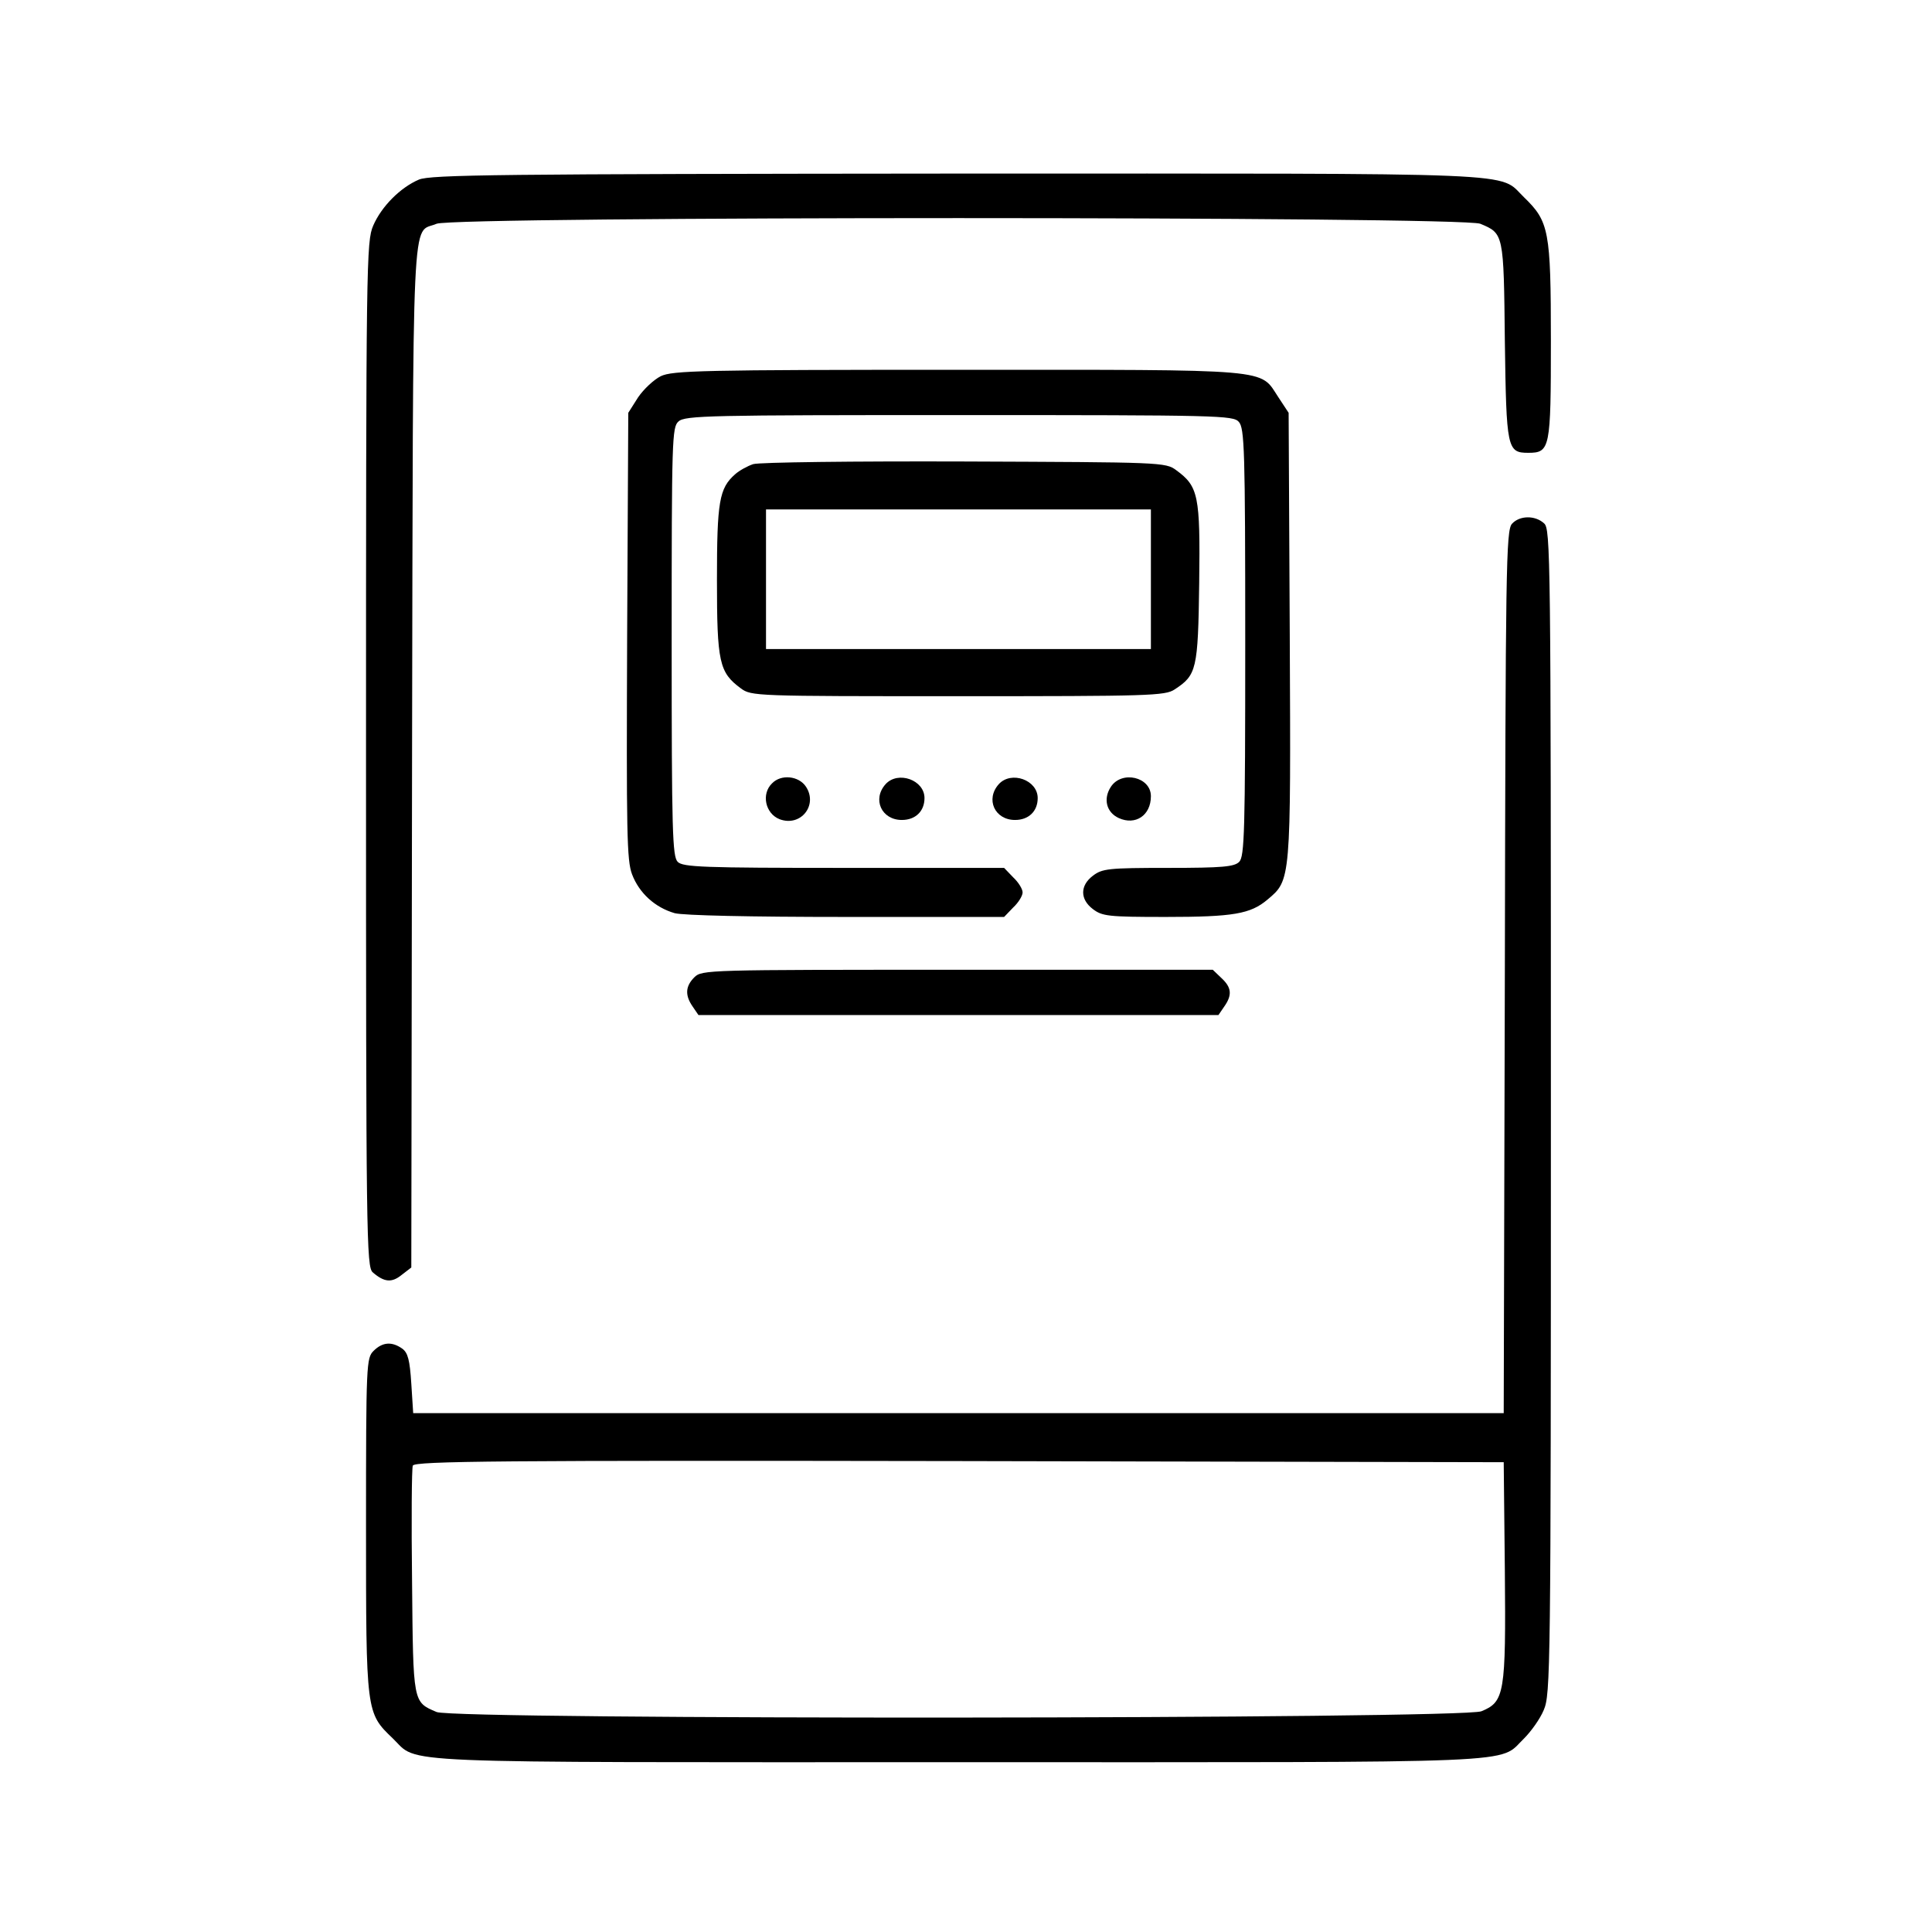
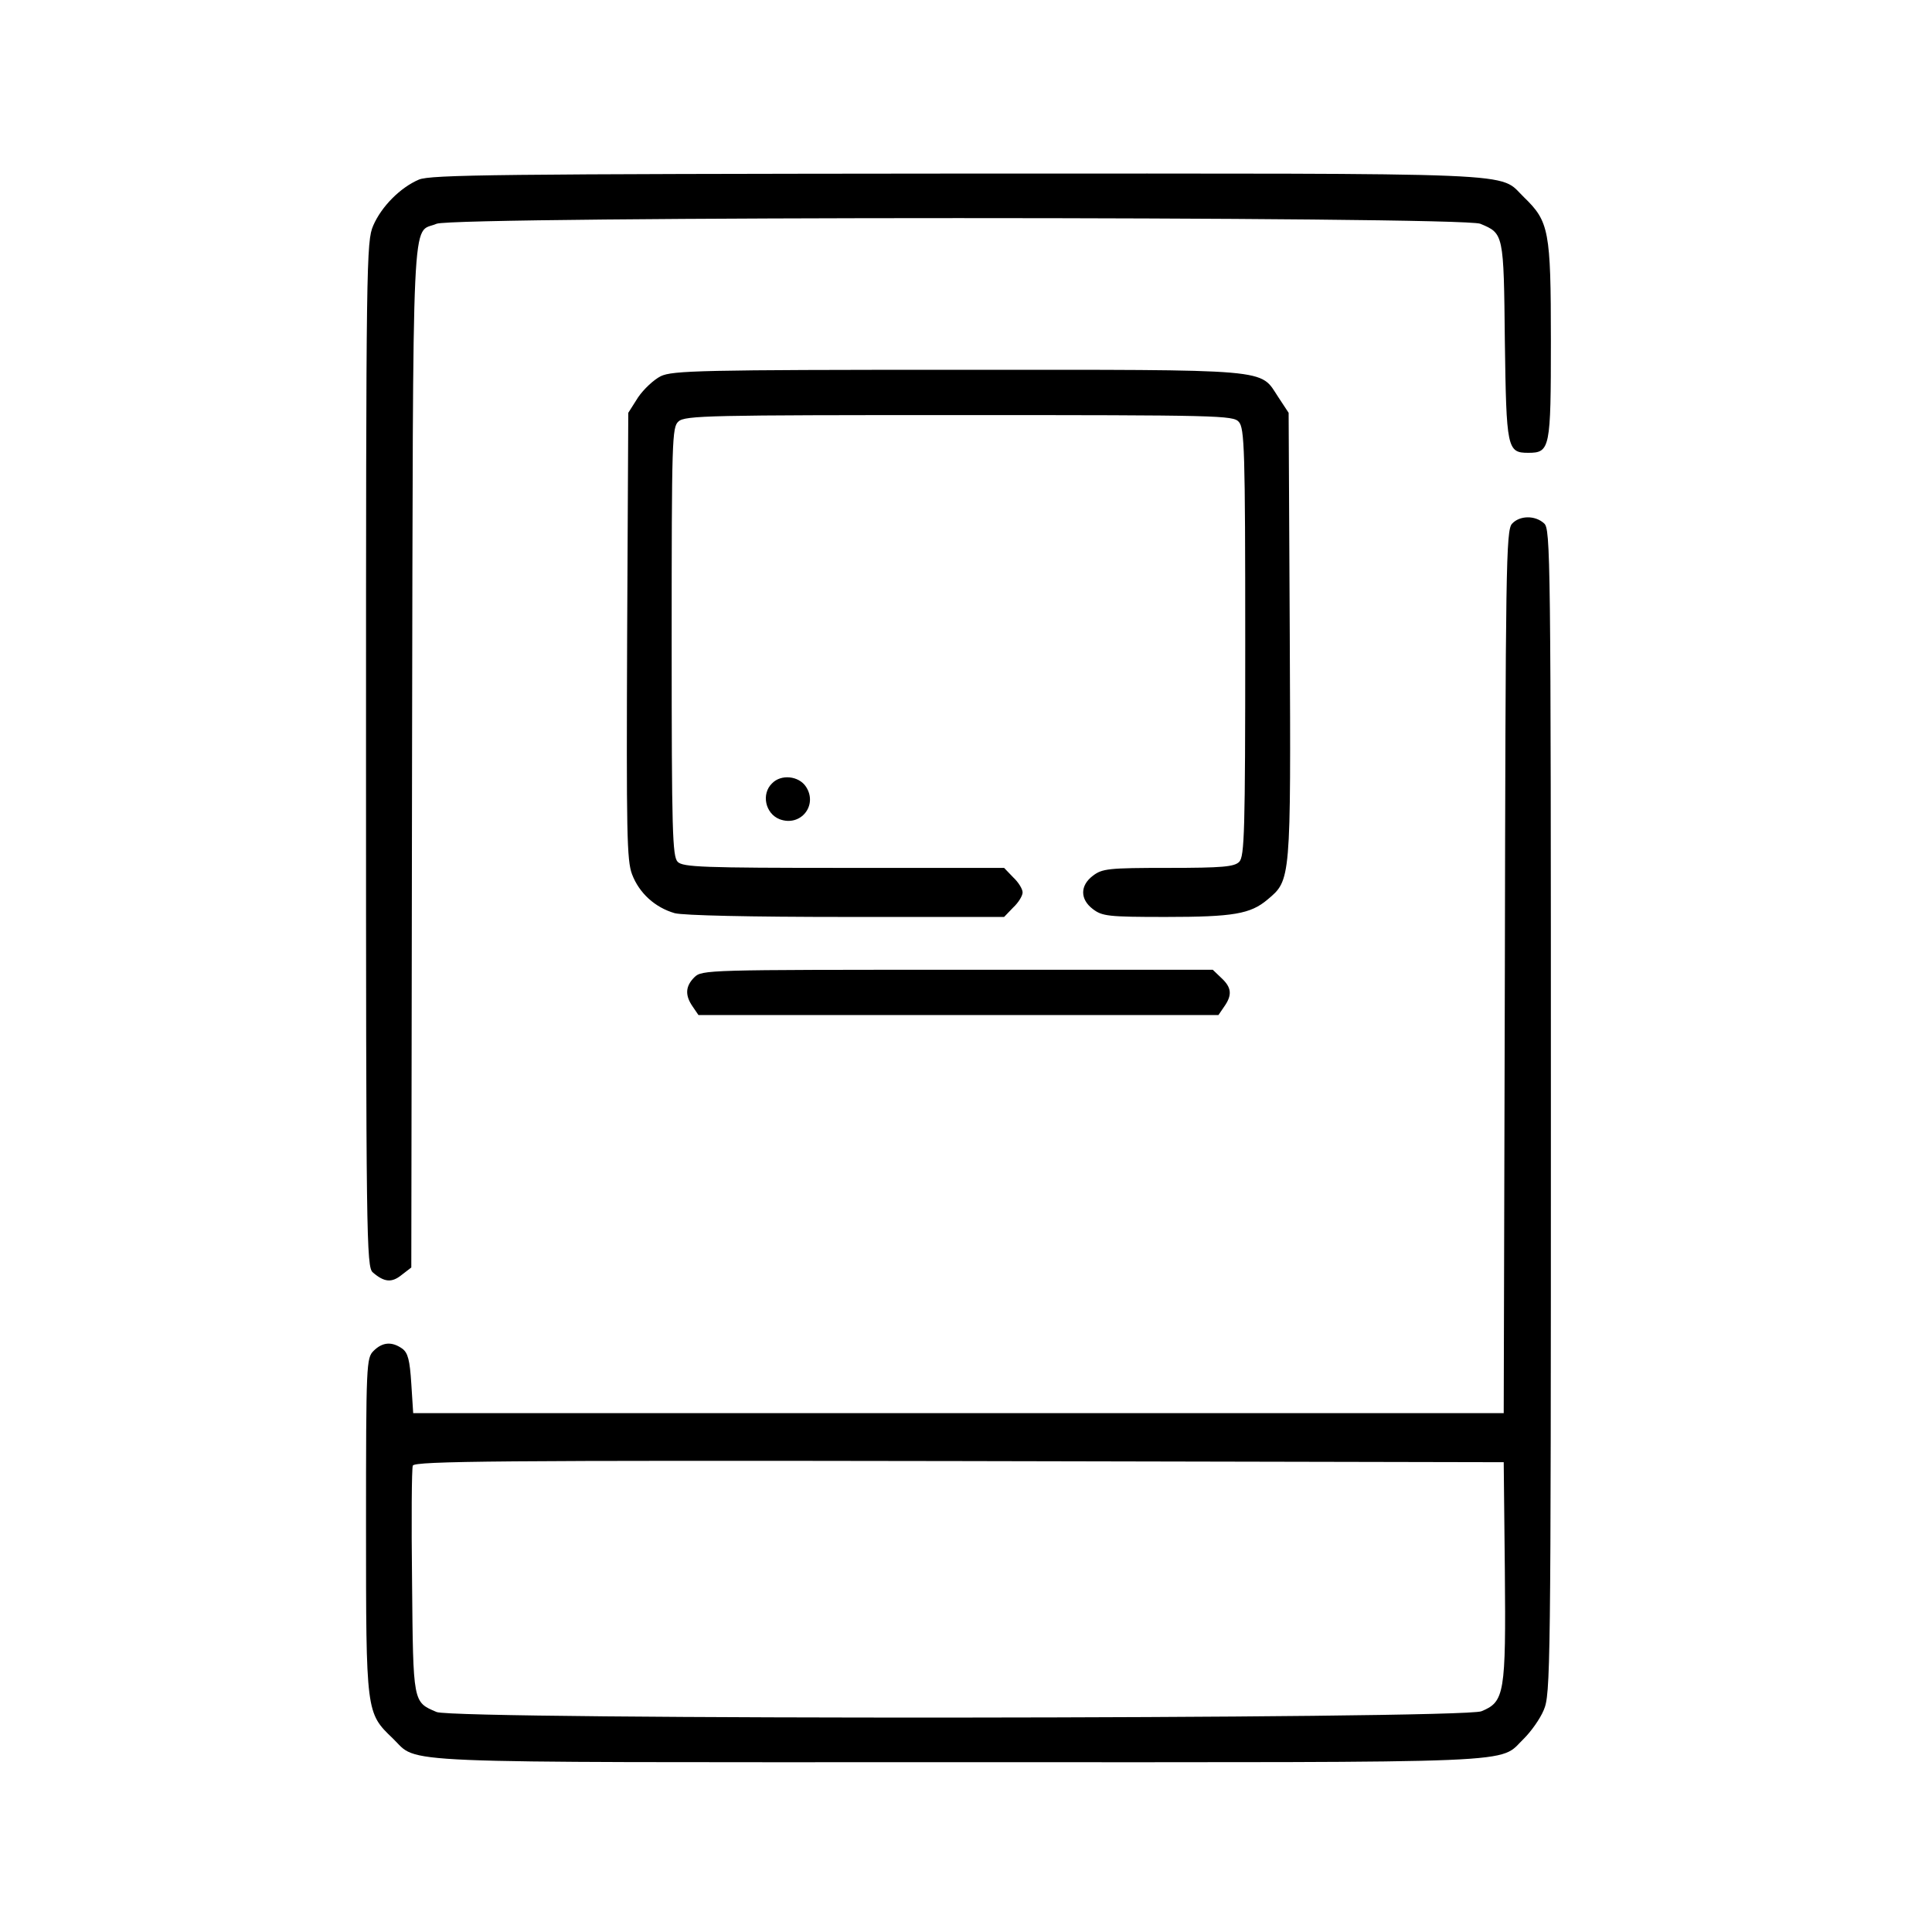
<svg xmlns="http://www.w3.org/2000/svg" version="1.0" width="512pt" height="512pt" viewBox="0 0 512 512" preserveAspectRatio="xMidYMid meet">
  <g transform="translate(0,512) scale(0.1,-0.1)" fill="#000000" stroke="none">
    <path d="M1110 4644 c-49 -21 -99 -71 -121 -122 -18 -42 -19 -92 -19 -1401 0 -1281 1 -1359 18 -1373 30 -26 50 -28 76 -7 l26 20 2 1358 c3 1496 -2 1379 65 1408 48 20 2718 20 2766 0 62 -26 62 -25 65 -311 4 -285 6 -296 62 -296 58 0 60 11 60 297 0 292 -5 316 -71 380 -71 68 36 63 -1501 63 -1221 -1 -1397 -3 -1428 -16z" />
    <path d="M1751 4123 c-18 -9 -45 -34 -60 -56 l-26 -41 -3 -590 c-2 -523 -1 -596 13 -633 19 -50 61 -88 113 -103 23 -6 198 -10 455 -10 l418 0 24 25 c14 13 25 31 25 40 0 9 -11 27 -25 40 l-24 25 -425 0 c-373 0 -426 2 -440 16 -14 14 -16 80 -16 583 0 537 1 569 18 584 17 16 83 17 744 17 690 0 726 -1 741 -18 15 -17 17 -72 17 -585 0 -501 -2 -567 -16 -581 -13 -13 -44 -16 -188 -16 -160 0 -175 -2 -200 -21 -34 -26 -34 -62 0 -88 25 -19 40 -21 193 -21 180 0 225 8 270 46 62 52 62 48 59 700 l-3 590 -27 41 c-51 77 -4 73 -850 73 -679 0 -756 -2 -787 -17z" />
-     <path d="M1996 3890 c-15 -5 -37 -17 -48 -27 -42 -37 -48 -72 -48 -280 0 -218 6 -245 63 -287 28 -21 38 -21 576 -21 506 0 549 1 574 18 58 38 62 52 65 282 3 232 -2 256 -61 299 -28 21 -40 21 -560 23 -293 1 -545 -2 -561 -7z m1054 -305 l0 -185 -510 0 -510 0 0 185 0 185 510 0 510 0 0 -185z" />
    <path d="M4007 3732 c-16 -17 -17 -117 -19 -1188 l-3 -1169 -1445 0 -1445 0 -5 78 c-4 63 -9 82 -24 93 -27 19 -52 18 -76 -6 -19 -19 -20 -33 -20 -464 0 -496 0 -495 71 -563 71 -68 -36 -63 1499 -63 1535 0 1428 -5 1499 63 18 18 42 51 52 75 18 42 19 96 19 1586 0 1482 -1 1544 -18 1559 -24 22 -65 21 -85 -1z m-19 -2774 c3 -327 -1 -348 -62 -373 -51 -21 -2719 -23 -2769 -2 -63 27 -62 22 -65 345 -2 162 -1 301 2 308 5 12 233 14 1448 12 l1443 -3 3 -287z" />
    <path d="M2046 3044 c-29 -28 -18 -80 20 -95 56 -21 102 37 70 86 -19 29 -66 34 -90 9z" />
-     <path d="M2347 3042 c-36 -40 -11 -95 43 -95 36 0 60 23 60 58 0 48 -70 73 -103 37z" />
-     <path d="M2647 3042 c-36 -40 -11 -95 43 -95 36 0 60 23 60 58 0 48 -70 73 -103 37z" />
-     <path d="M2944 3035 c-21 -32 -12 -68 21 -83 44 -20 85 7 85 58 0 51 -77 69 -106 25z" />
    <path d="M1840 2530 c-24 -24 -25 -48 -4 -78 l15 -22 689 0 689 0 15 22 c22 31 20 51 -7 76 l-23 22 -677 0 c-664 0 -677 0 -697 -20z" />
  </g>
</svg>